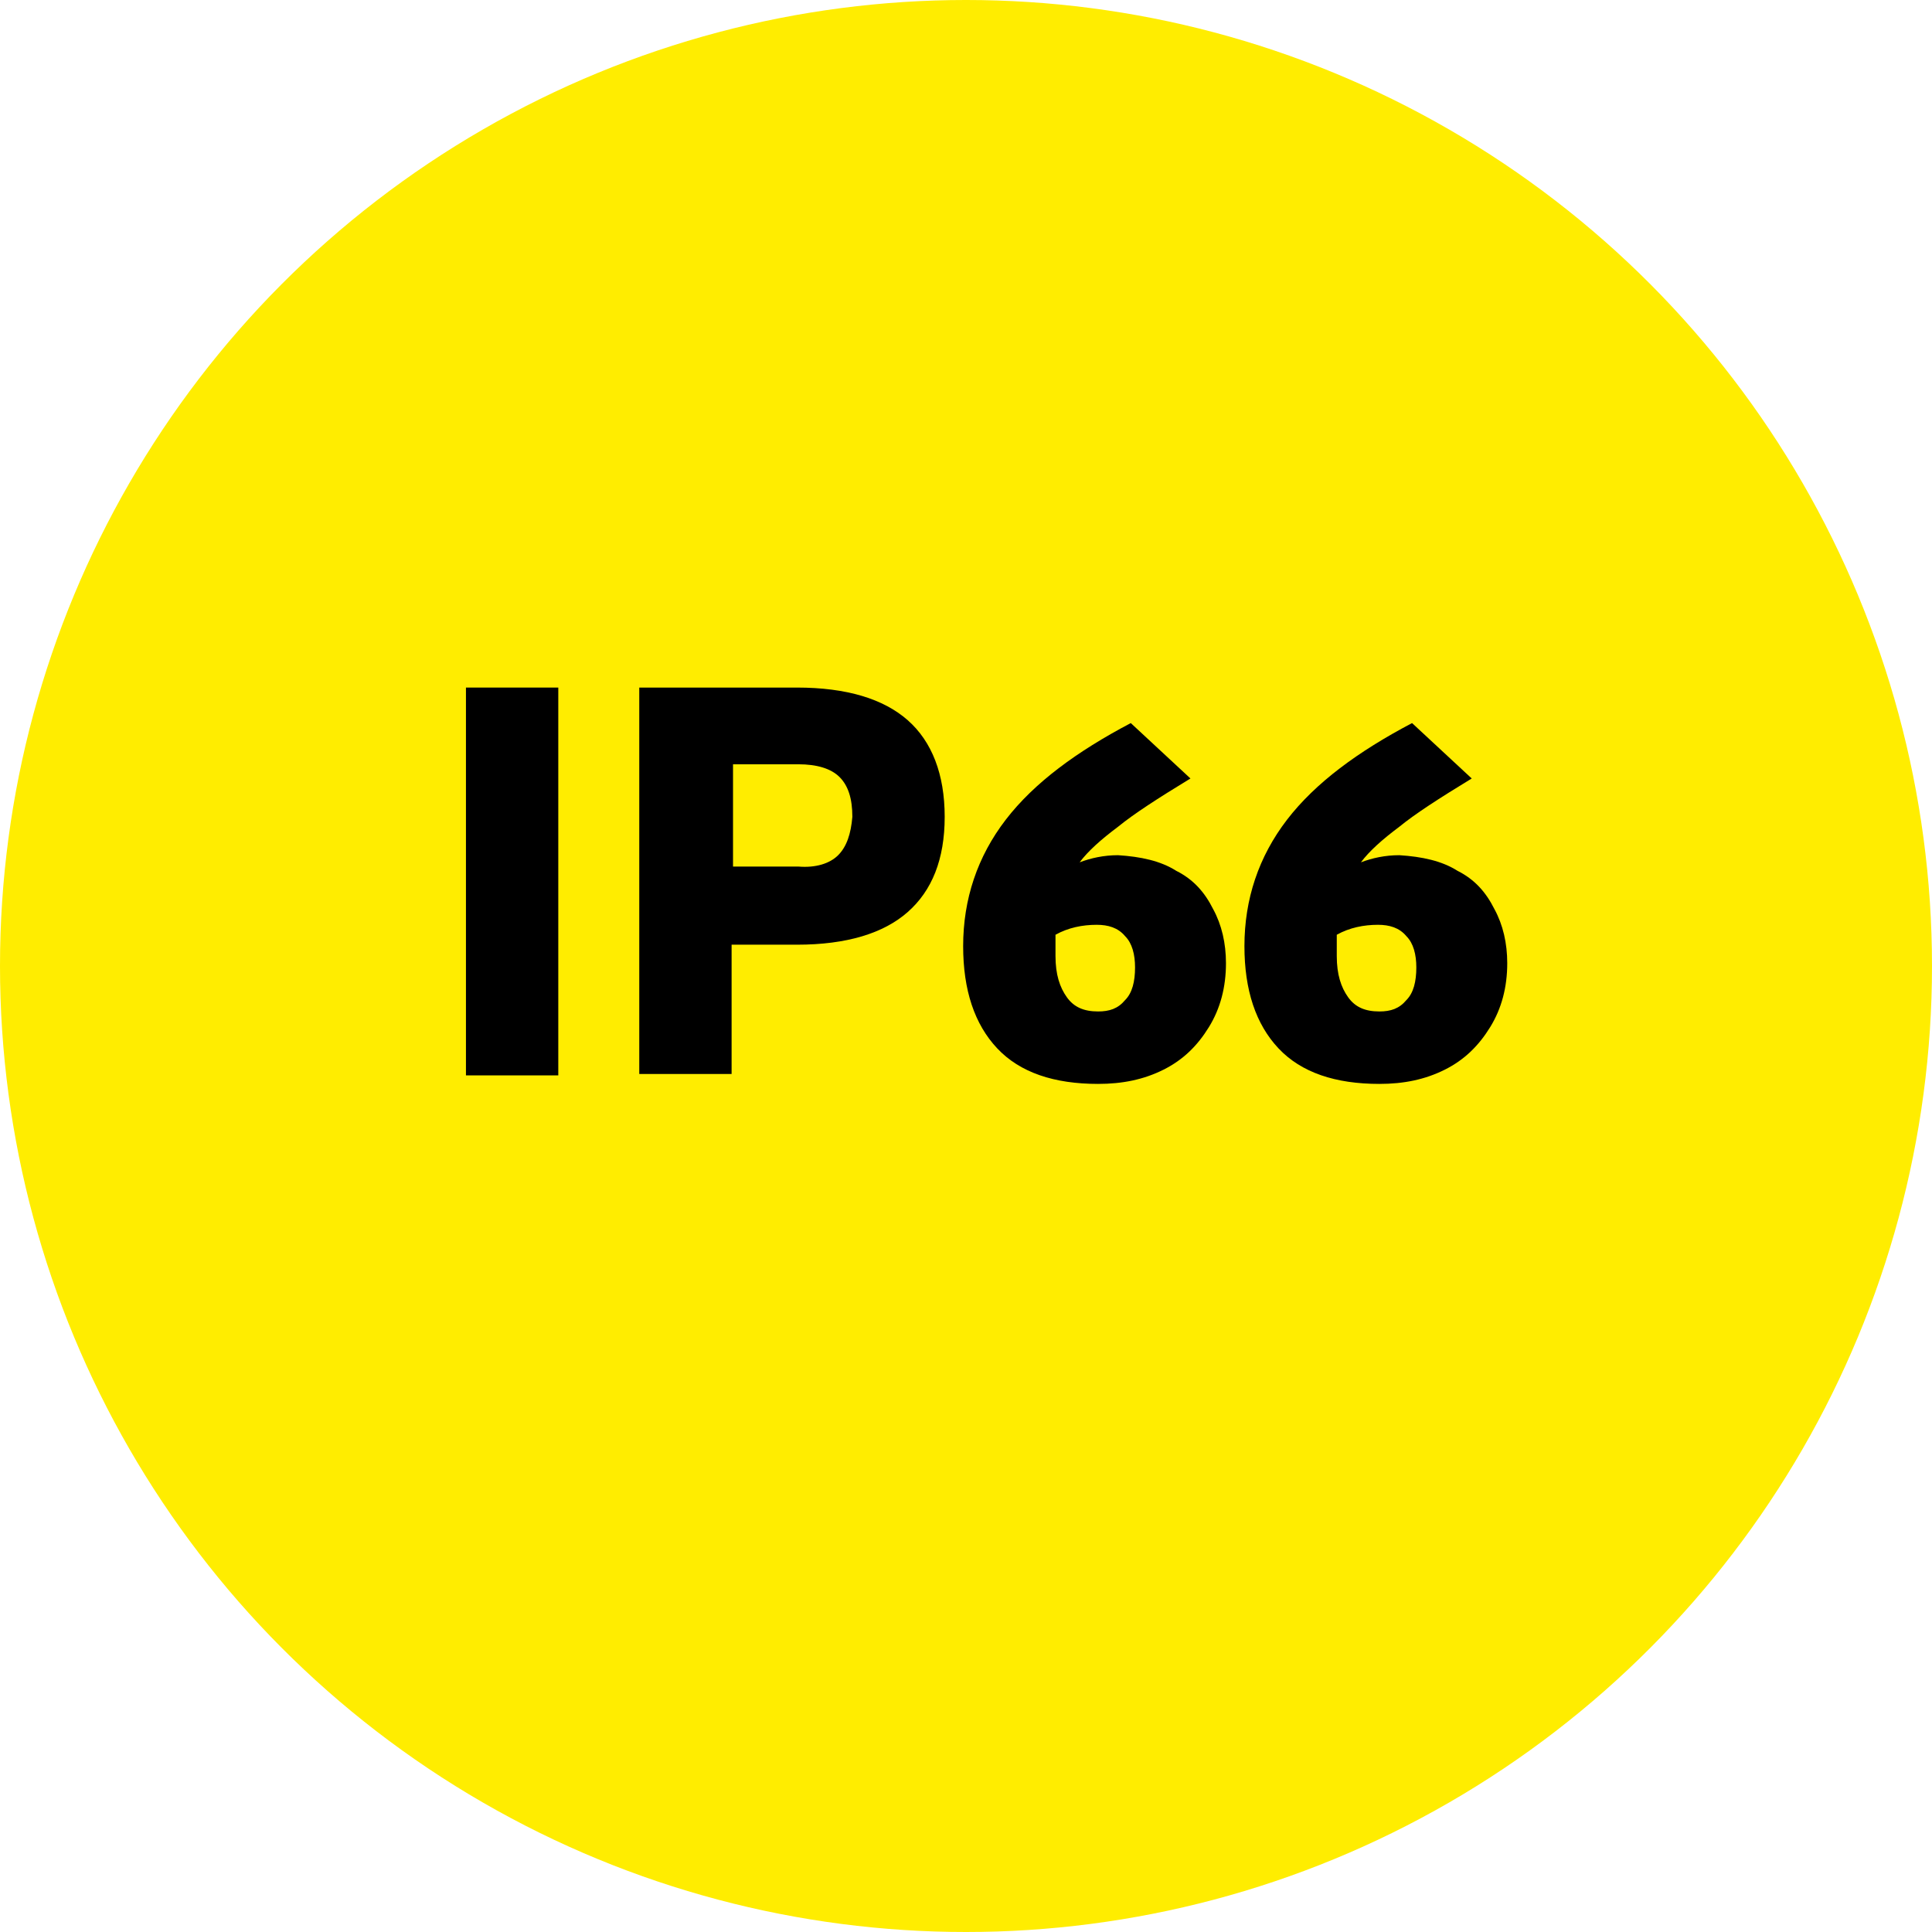
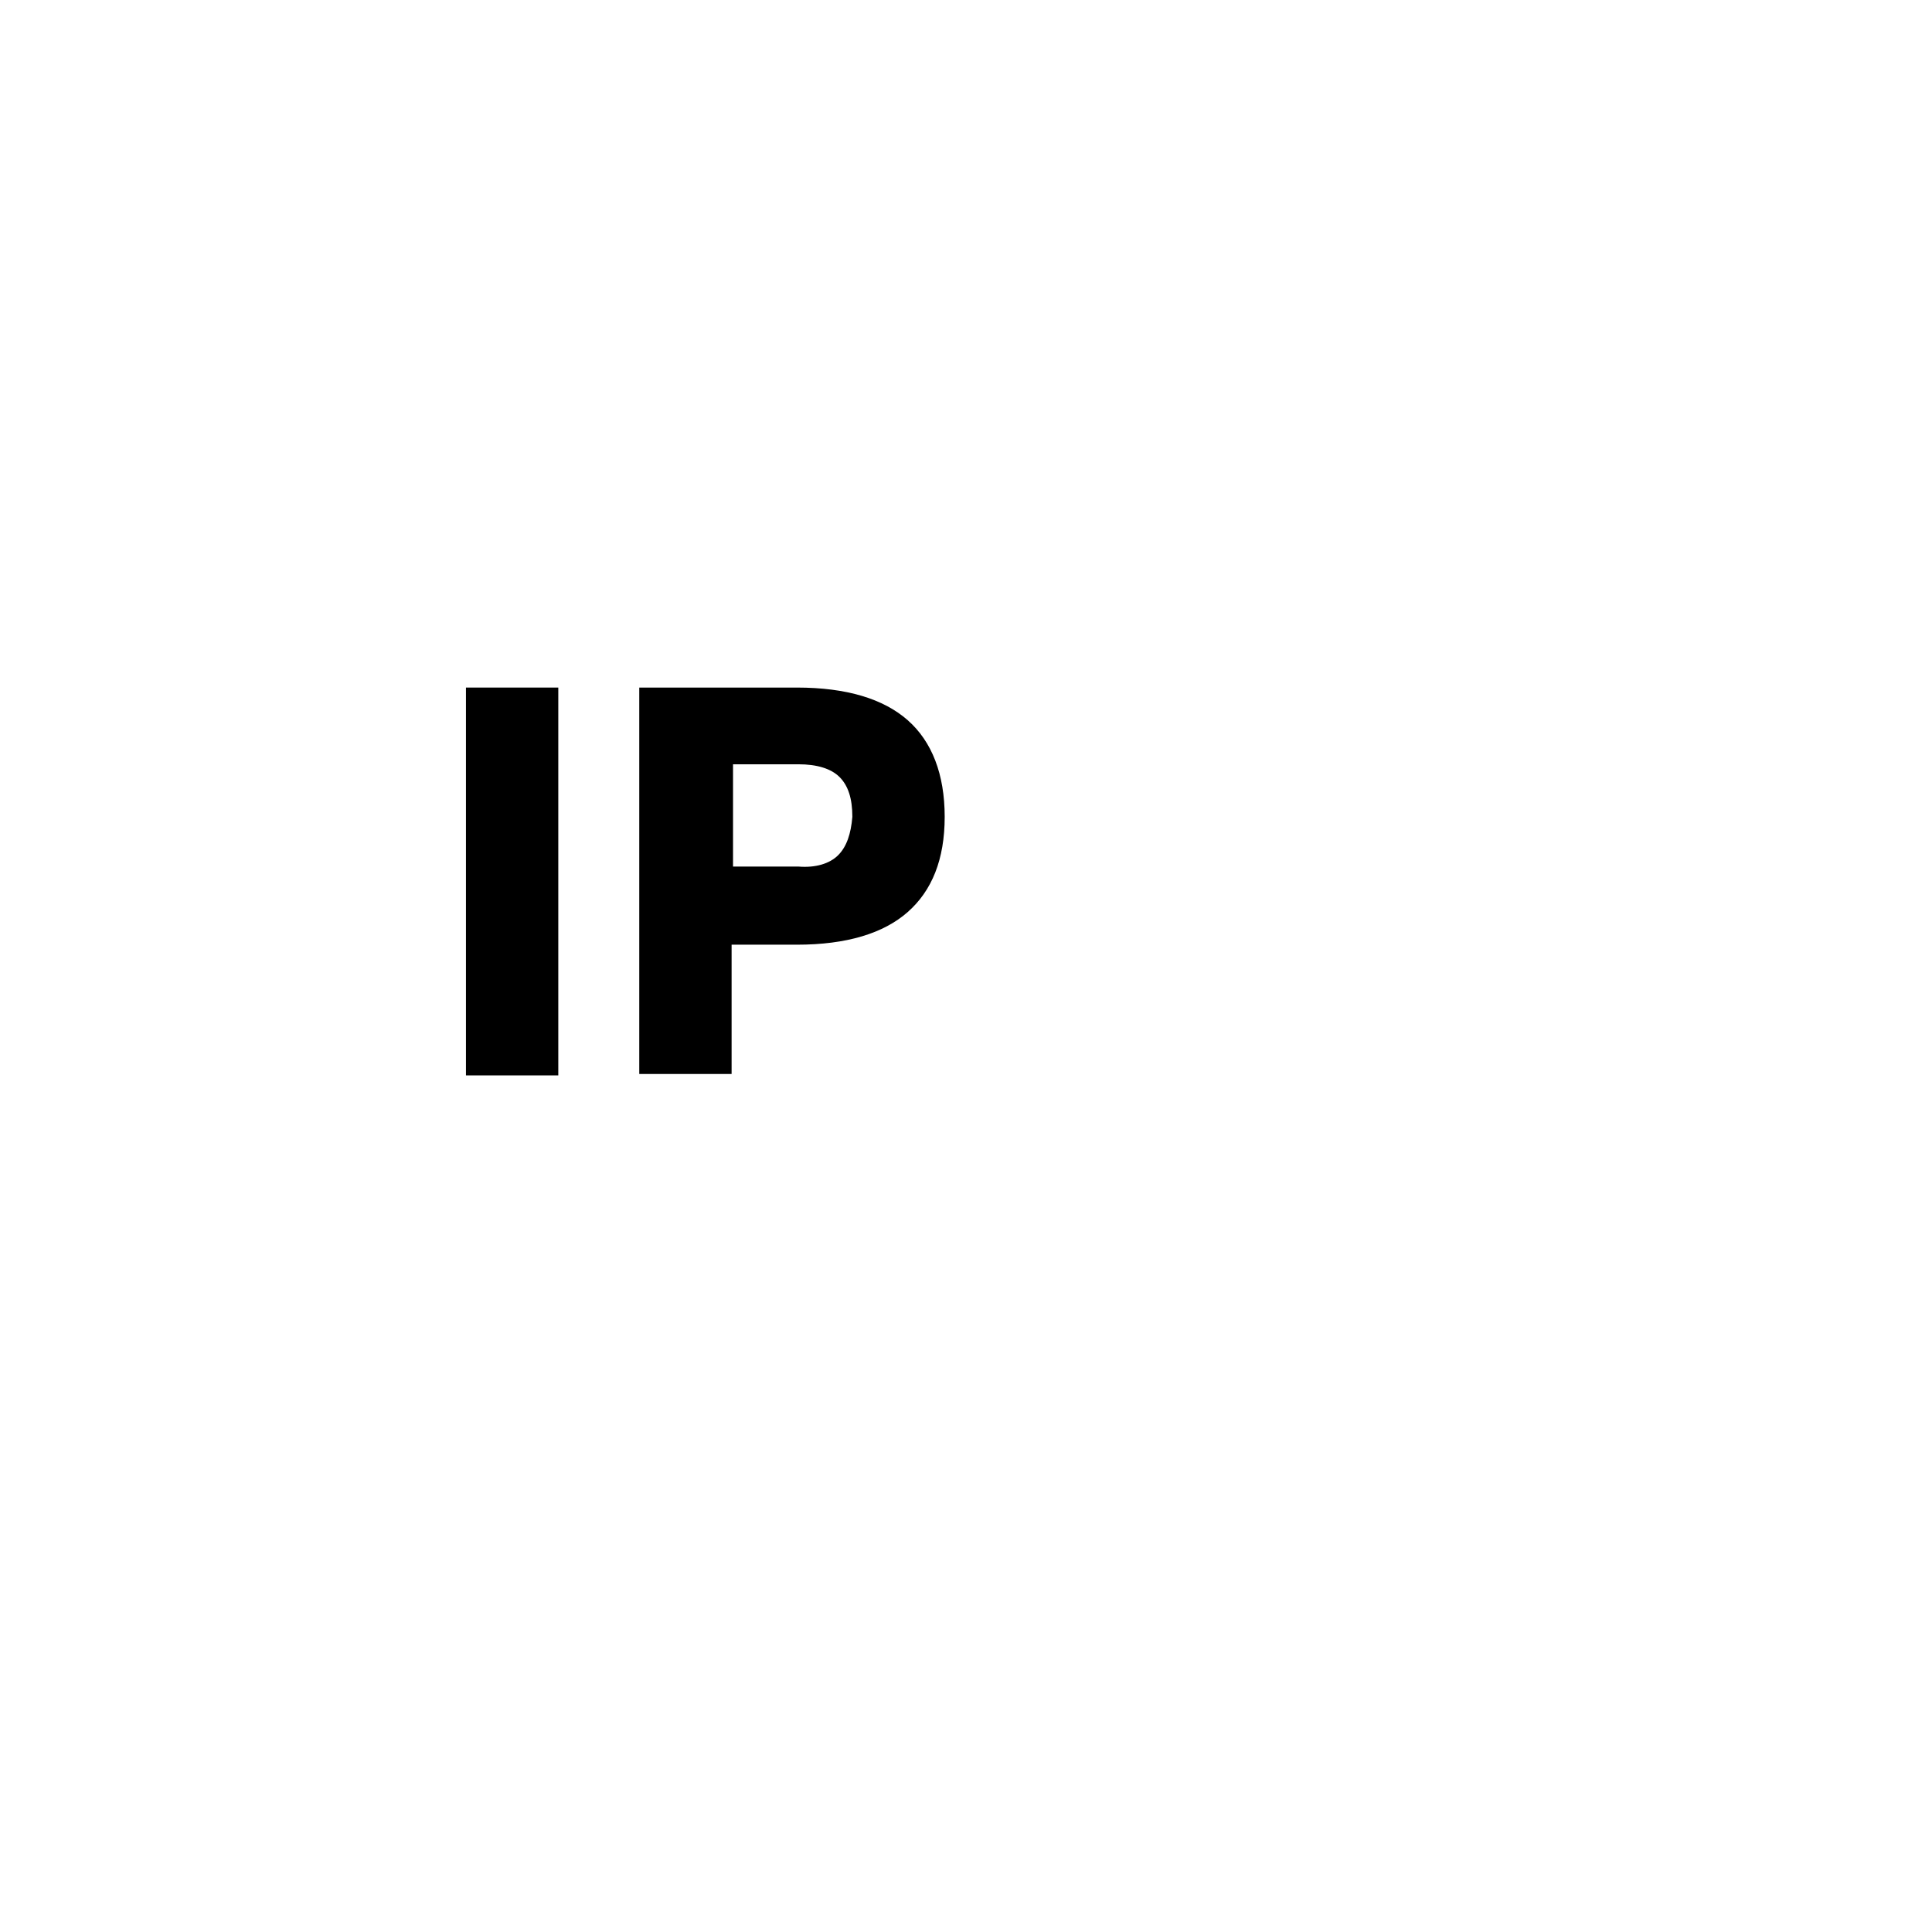
<svg xmlns="http://www.w3.org/2000/svg" version="1.1" id="Ebene_1" x="0px" y="0px" viewBox="0 0 136 136" style="enable-background:new 0 0 136 136;" xml:space="preserve">
  <style type="text/css">
	.st0{fill:#FFED00;}
</style>
-   <circle class="st0" cx="68" cy="68" r="68" />
  <path d="M32.8,48.4h6.5v27.3h-6.5V48.4z" />
  <path d="M63.9,50.7c1.7,1.5,2.6,3.8,2.6,6.8c0,3-0.9,5.2-2.6,6.7c-1.7,1.5-4.3,2.3-7.8,2.3h-4.6v9.1h-6.5V48.4h11.1  C59.6,48.4,62.2,49.2,63.9,50.7z M59,60.2c0.6-0.6,0.9-1.5,1-2.7c0-1.3-0.3-2.2-0.9-2.8c-0.6-0.6-1.6-0.9-2.9-0.9h-4.6v7.2h4.6  C57.4,61.1,58.4,60.8,59,60.2z" />
-   <path d="M82.8,61.3c1.2,0.6,2,1.5,2.6,2.7c0.6,1.1,0.9,2.4,0.9,3.8c0,1.7-0.4,3.2-1.2,4.5s-1.8,2.3-3.2,3c-1.4,0.7-2.9,1-4.6,1  c-3.1,0-5.5-0.8-7.1-2.5c-1.6-1.7-2.4-4.1-2.4-7.2c0-3.3,1-6.3,3-8.9c2-2.6,5-4.8,8.8-6.8l4.2,3.9c-2.3,1.4-4,2.5-5.1,3.4  c-1.2,0.9-2.1,1.7-2.7,2.5c0.8-0.3,1.7-0.5,2.7-0.5C80.3,60.3,81.7,60.6,82.8,61.3z M79.2,70.4c0.5-0.5,0.7-1.3,0.7-2.3  c0-0.9-0.2-1.7-0.7-2.2c-0.5-0.6-1.2-0.8-2-0.8c-1,0-2,0.2-2.9,0.7c0,0.3,0,0.8,0,1.5c0,1.3,0.3,2.2,0.8,2.9s1.2,1,2.2,1  C78.1,71.2,78.7,71,79.2,70.4z" />
-   <path d="M102.6,61.3c1.2,0.6,2,1.5,2.6,2.7c0.6,1.1,0.9,2.4,0.9,3.8c0,1.7-0.4,3.2-1.2,4.5c-0.8,1.3-1.8,2.3-3.2,3  c-1.4,0.7-2.9,1-4.6,1c-3.1,0-5.5-0.8-7.1-2.5c-1.6-1.7-2.4-4.1-2.4-7.2c0-3.3,1-6.3,3-8.9c2-2.6,5-4.8,8.8-6.8l4.2,3.9  c-2.3,1.4-4,2.5-5.1,3.4c-1.2,0.9-2.1,1.7-2.7,2.5c0.8-0.3,1.7-0.5,2.7-0.5C100.1,60.3,101.5,60.6,102.6,61.3z M99,70.4  c0.5-0.5,0.7-1.3,0.7-2.3c0-0.9-0.2-1.7-0.7-2.2c-0.5-0.6-1.2-0.8-2-0.8c-1,0-2,0.2-2.9,0.7c0,0.3,0,0.8,0,1.5  c0,1.3,0.3,2.2,0.8,2.9s1.2,1,2.2,1C97.9,71.2,98.5,71,99,70.4z" />
</svg>